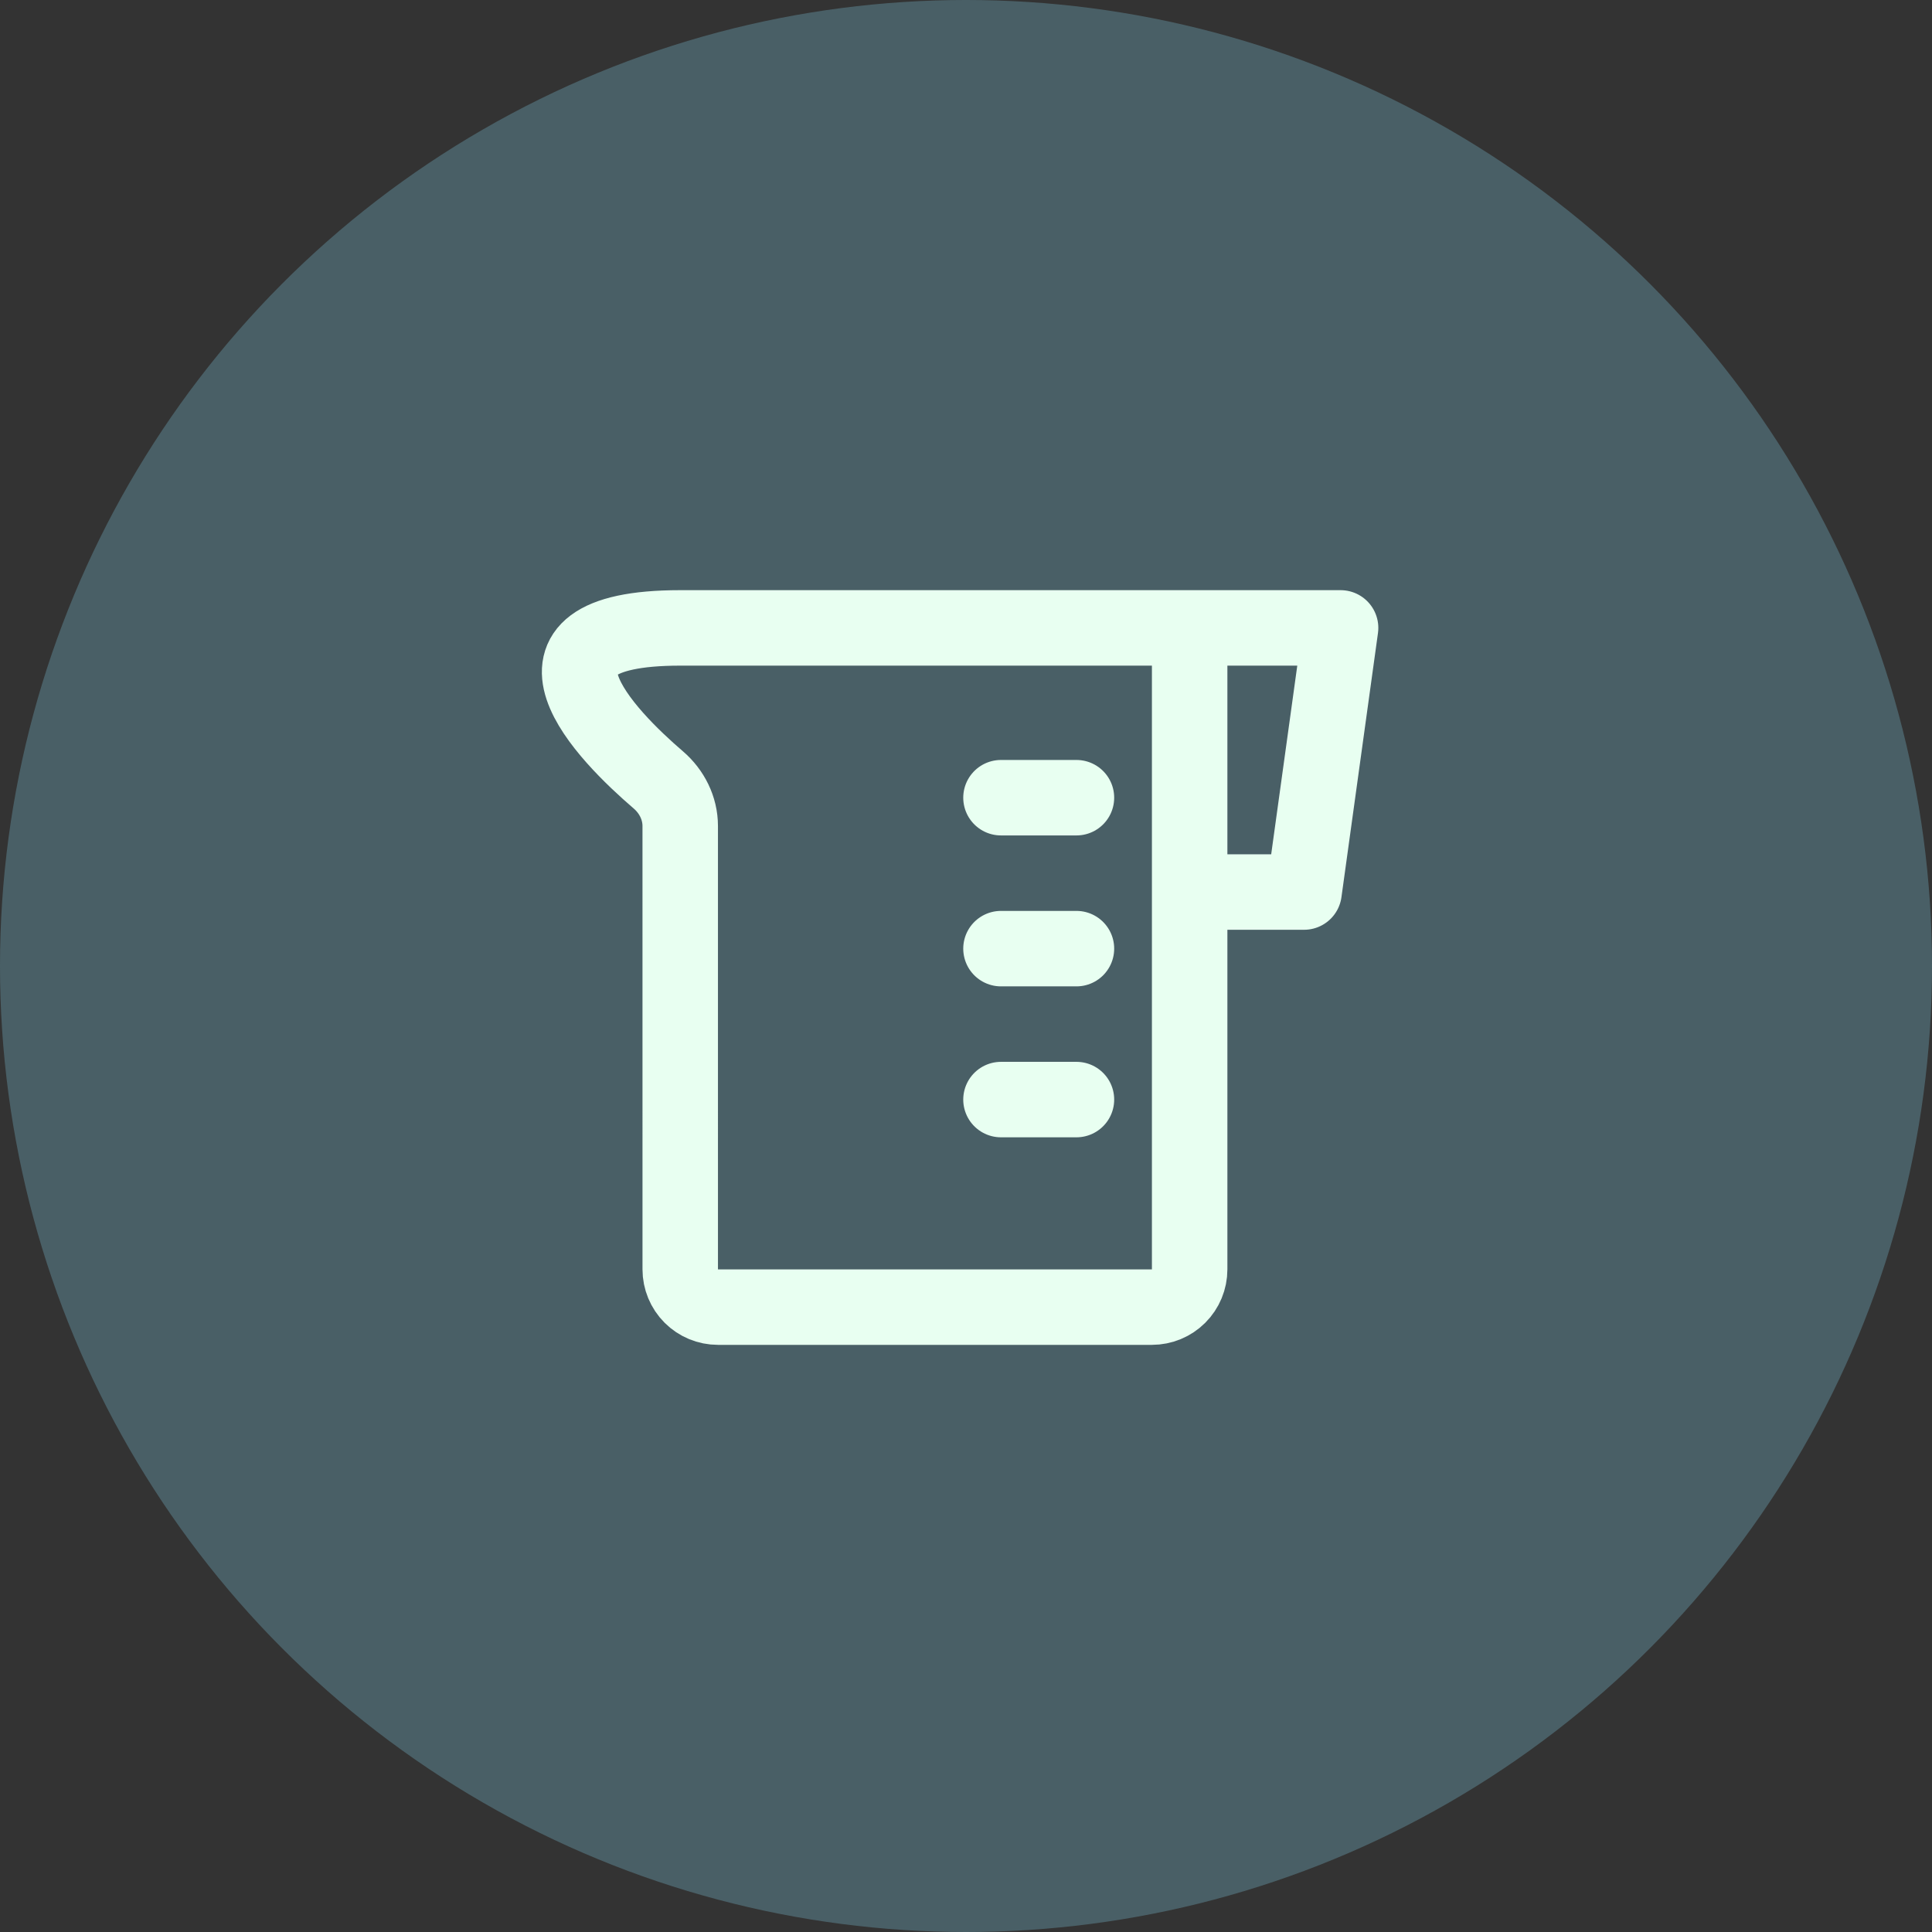
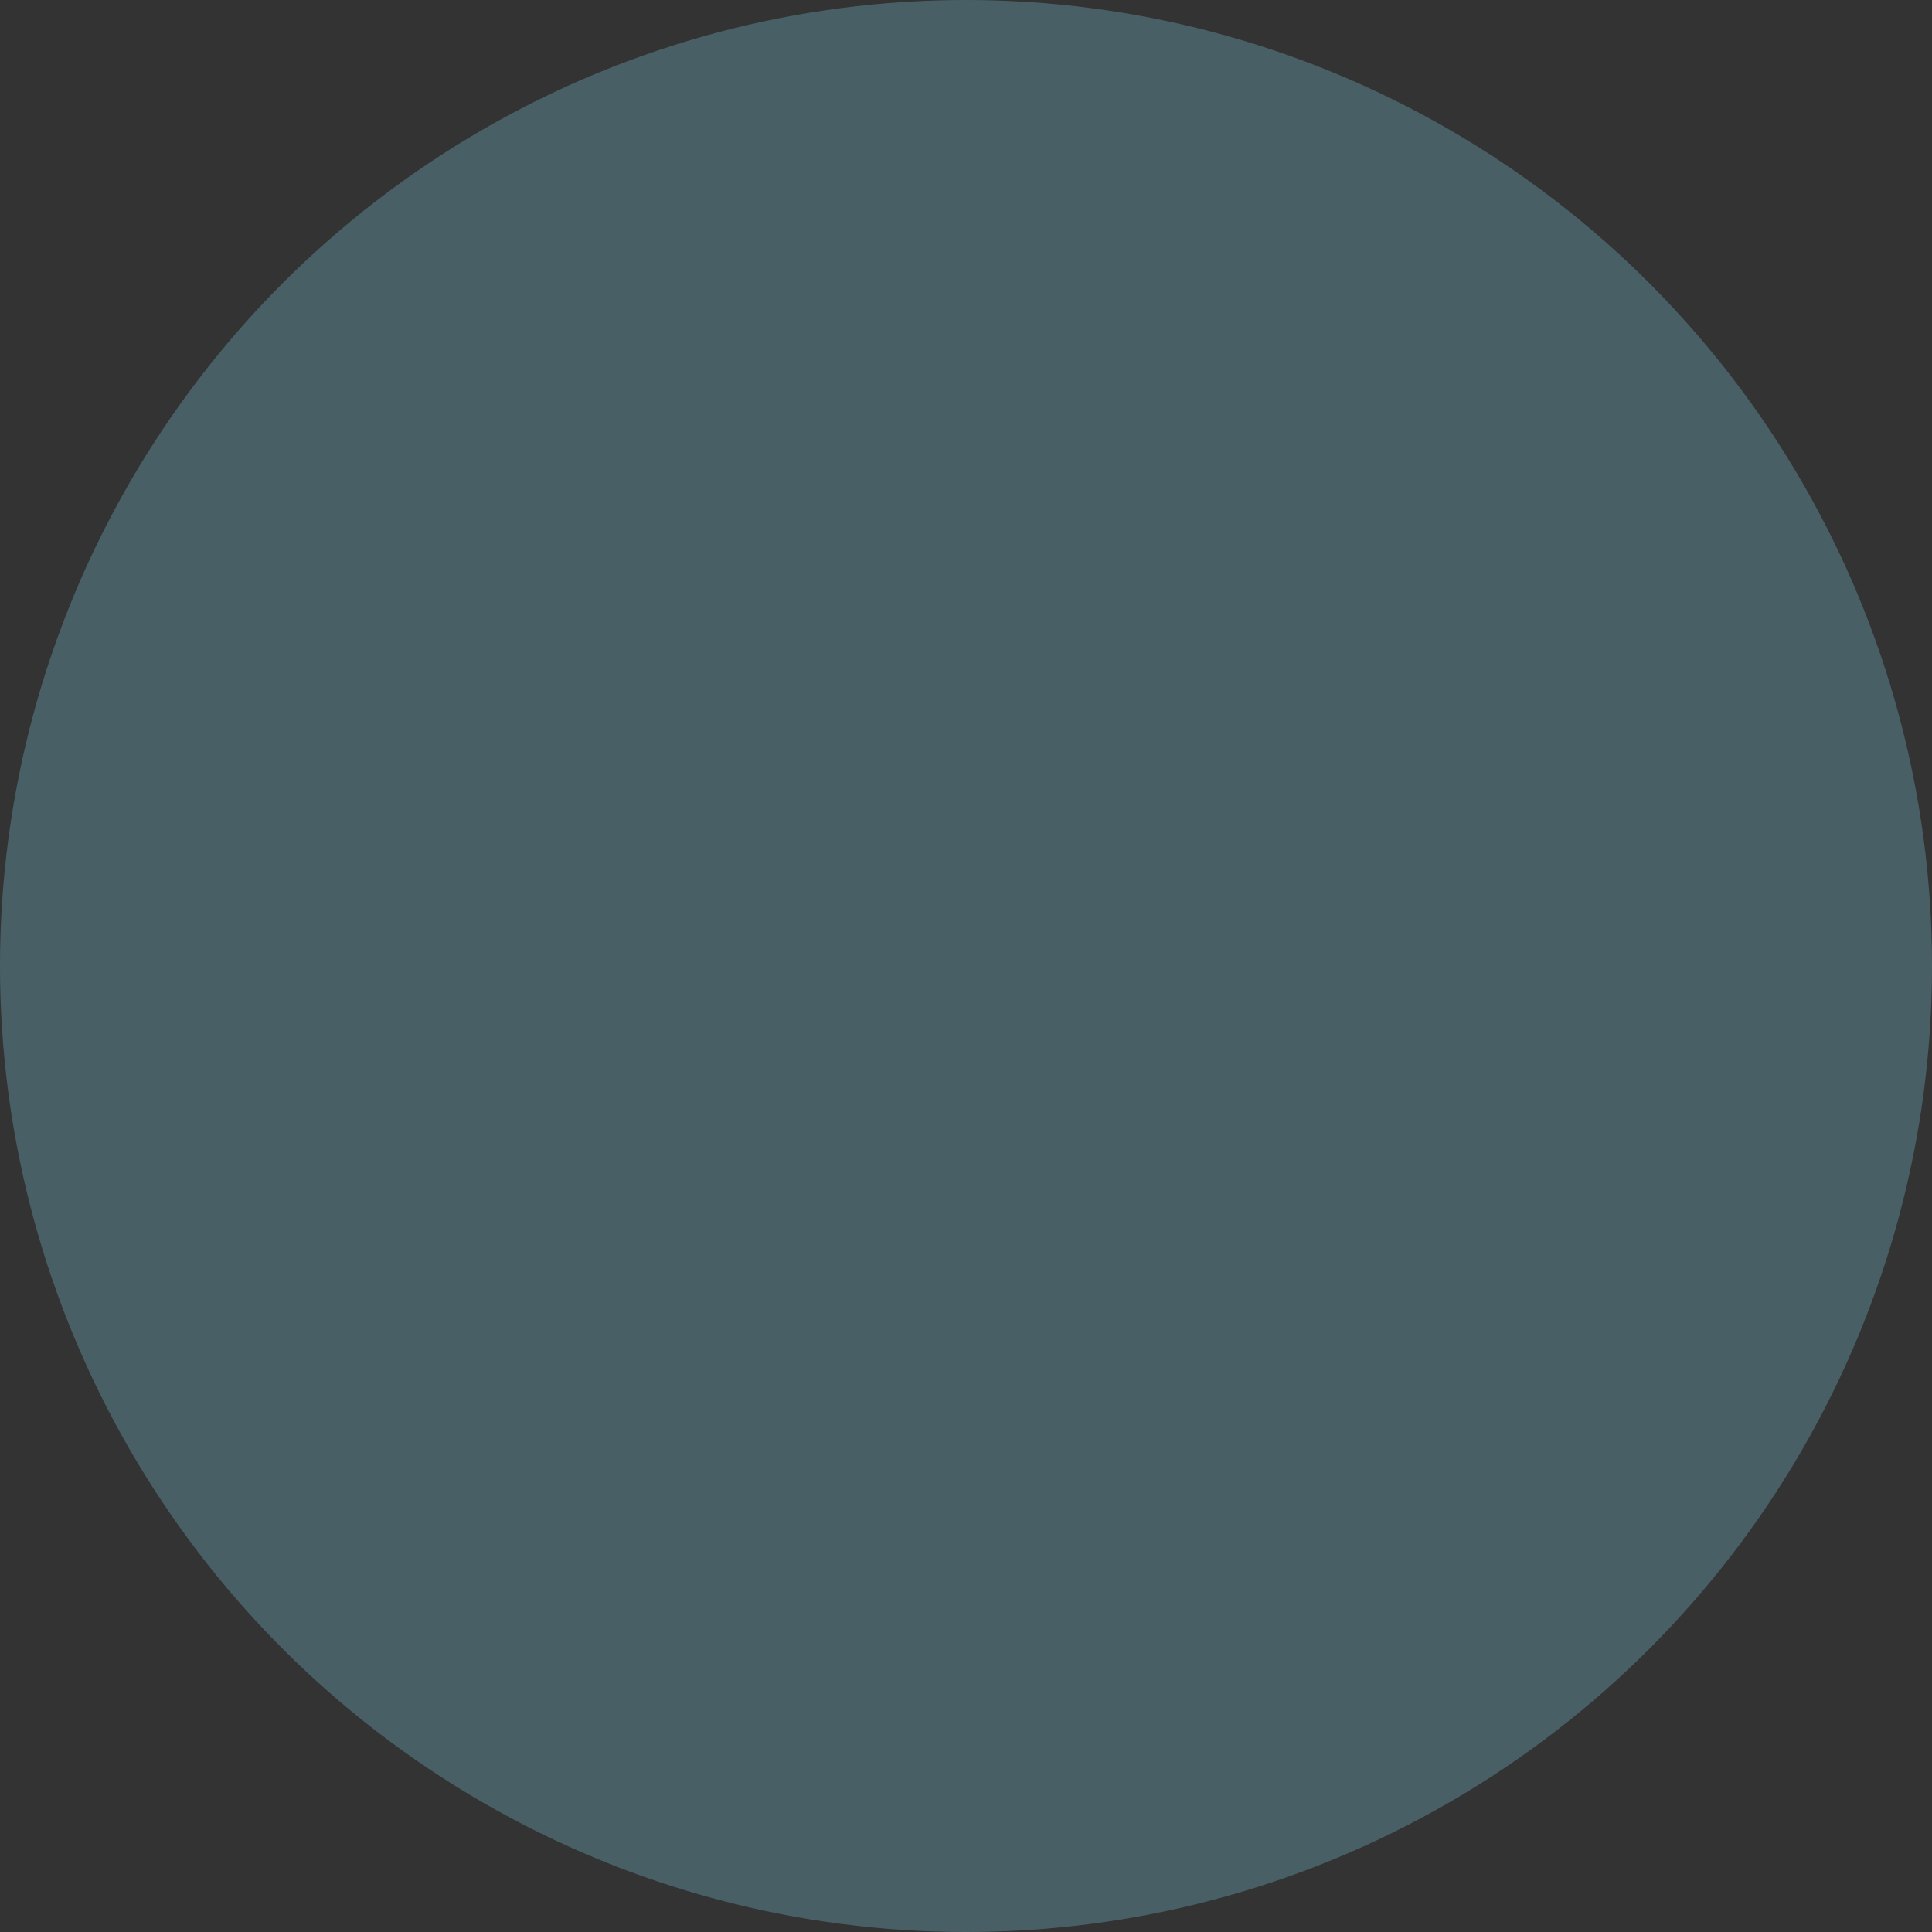
<svg xmlns="http://www.w3.org/2000/svg" width="160" height="160" viewBox="0 0 160 160" fill="none">
  <rect x="0" y="0" width="160" height="160" fill="#333333" stroke="none" />
  <circle cx="80" cy="80" r="80" fill="#4F6A73" fill-opacity="0.8" />
-   <path d="M98.522 52H111.022L107.997 73.875H98.522M98.522 52H56.334M98.522 52V105.125C98.522 105.954 98.193 106.749 97.607 107.335C97.02 107.921 96.226 108.25 95.397 108.25H59.459C58.631 108.25 57.836 107.921 57.25 107.335C56.664 106.749 56.334 105.954 56.334 105.125L56.333 68.406C56.333 66.931 55.639 65.55 54.52 64.589C50.316 60.984 41.348 52 56.333 52M82.897 66.062H89.147M82.897 78.562H89.147M82.897 91.062H89.147" stroke="#E8FFF1" stroke-width="6.25" stroke-linecap="round" stroke-linejoin="round" />
</svg>